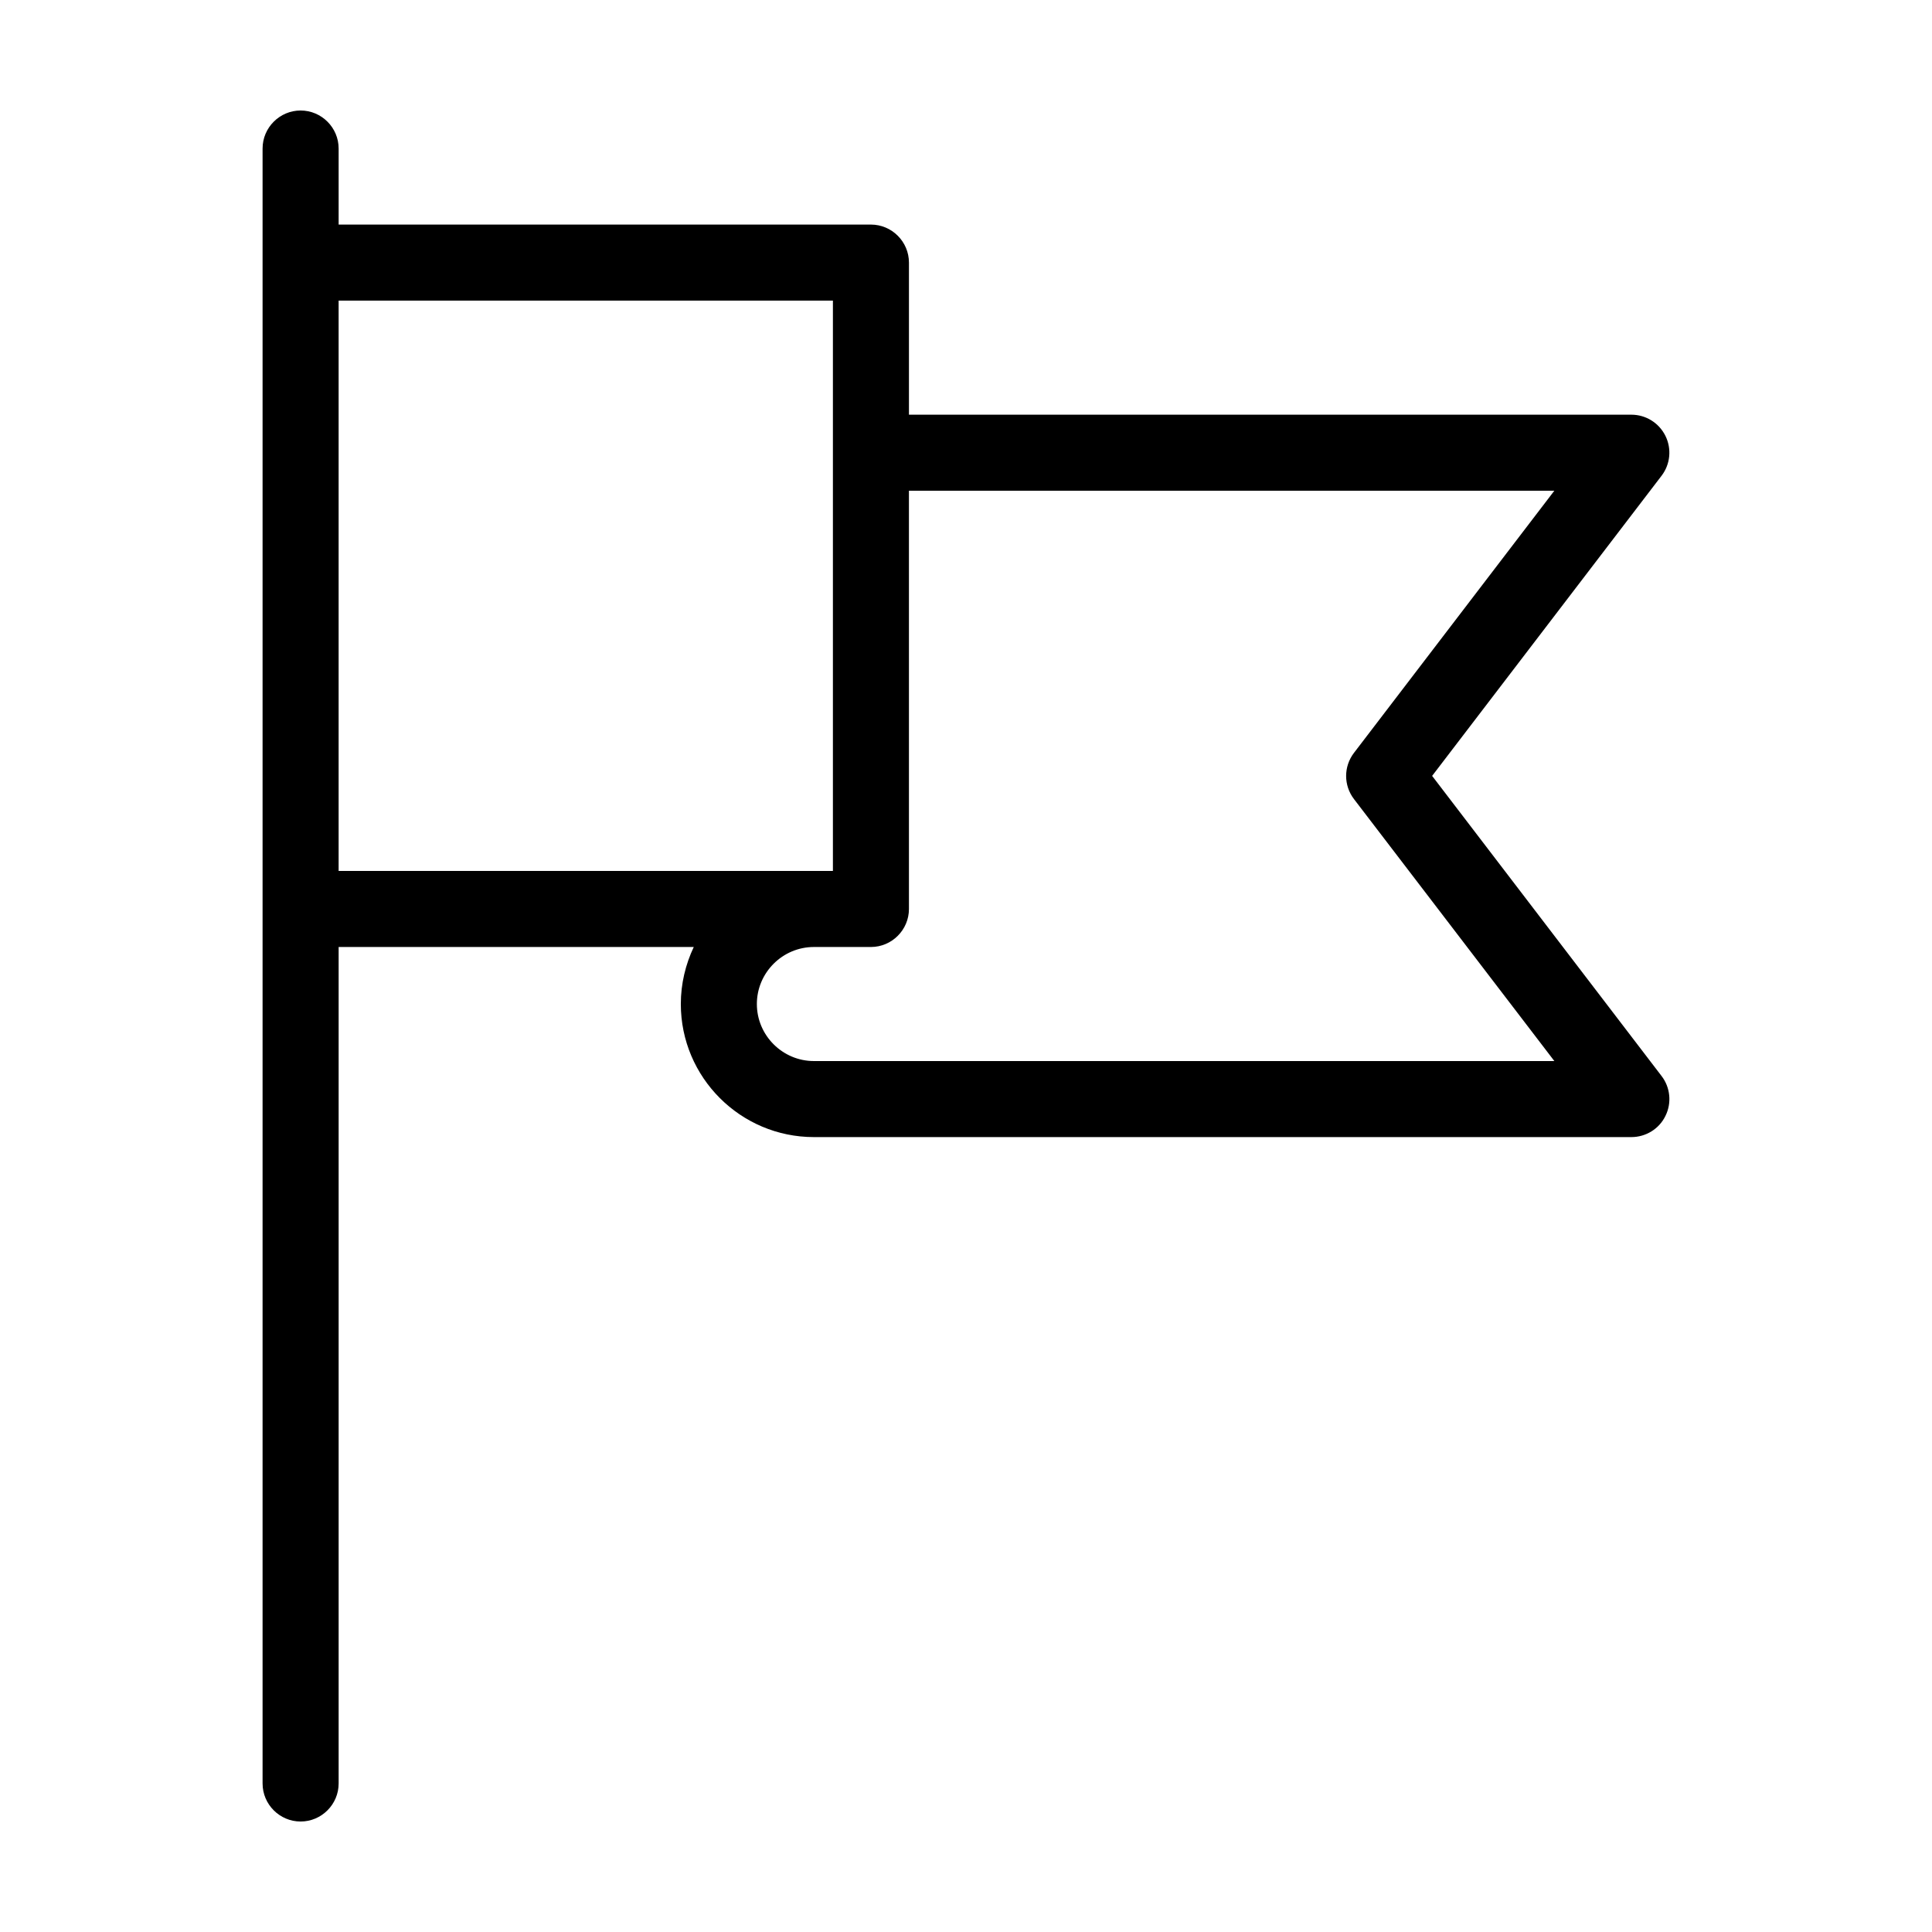
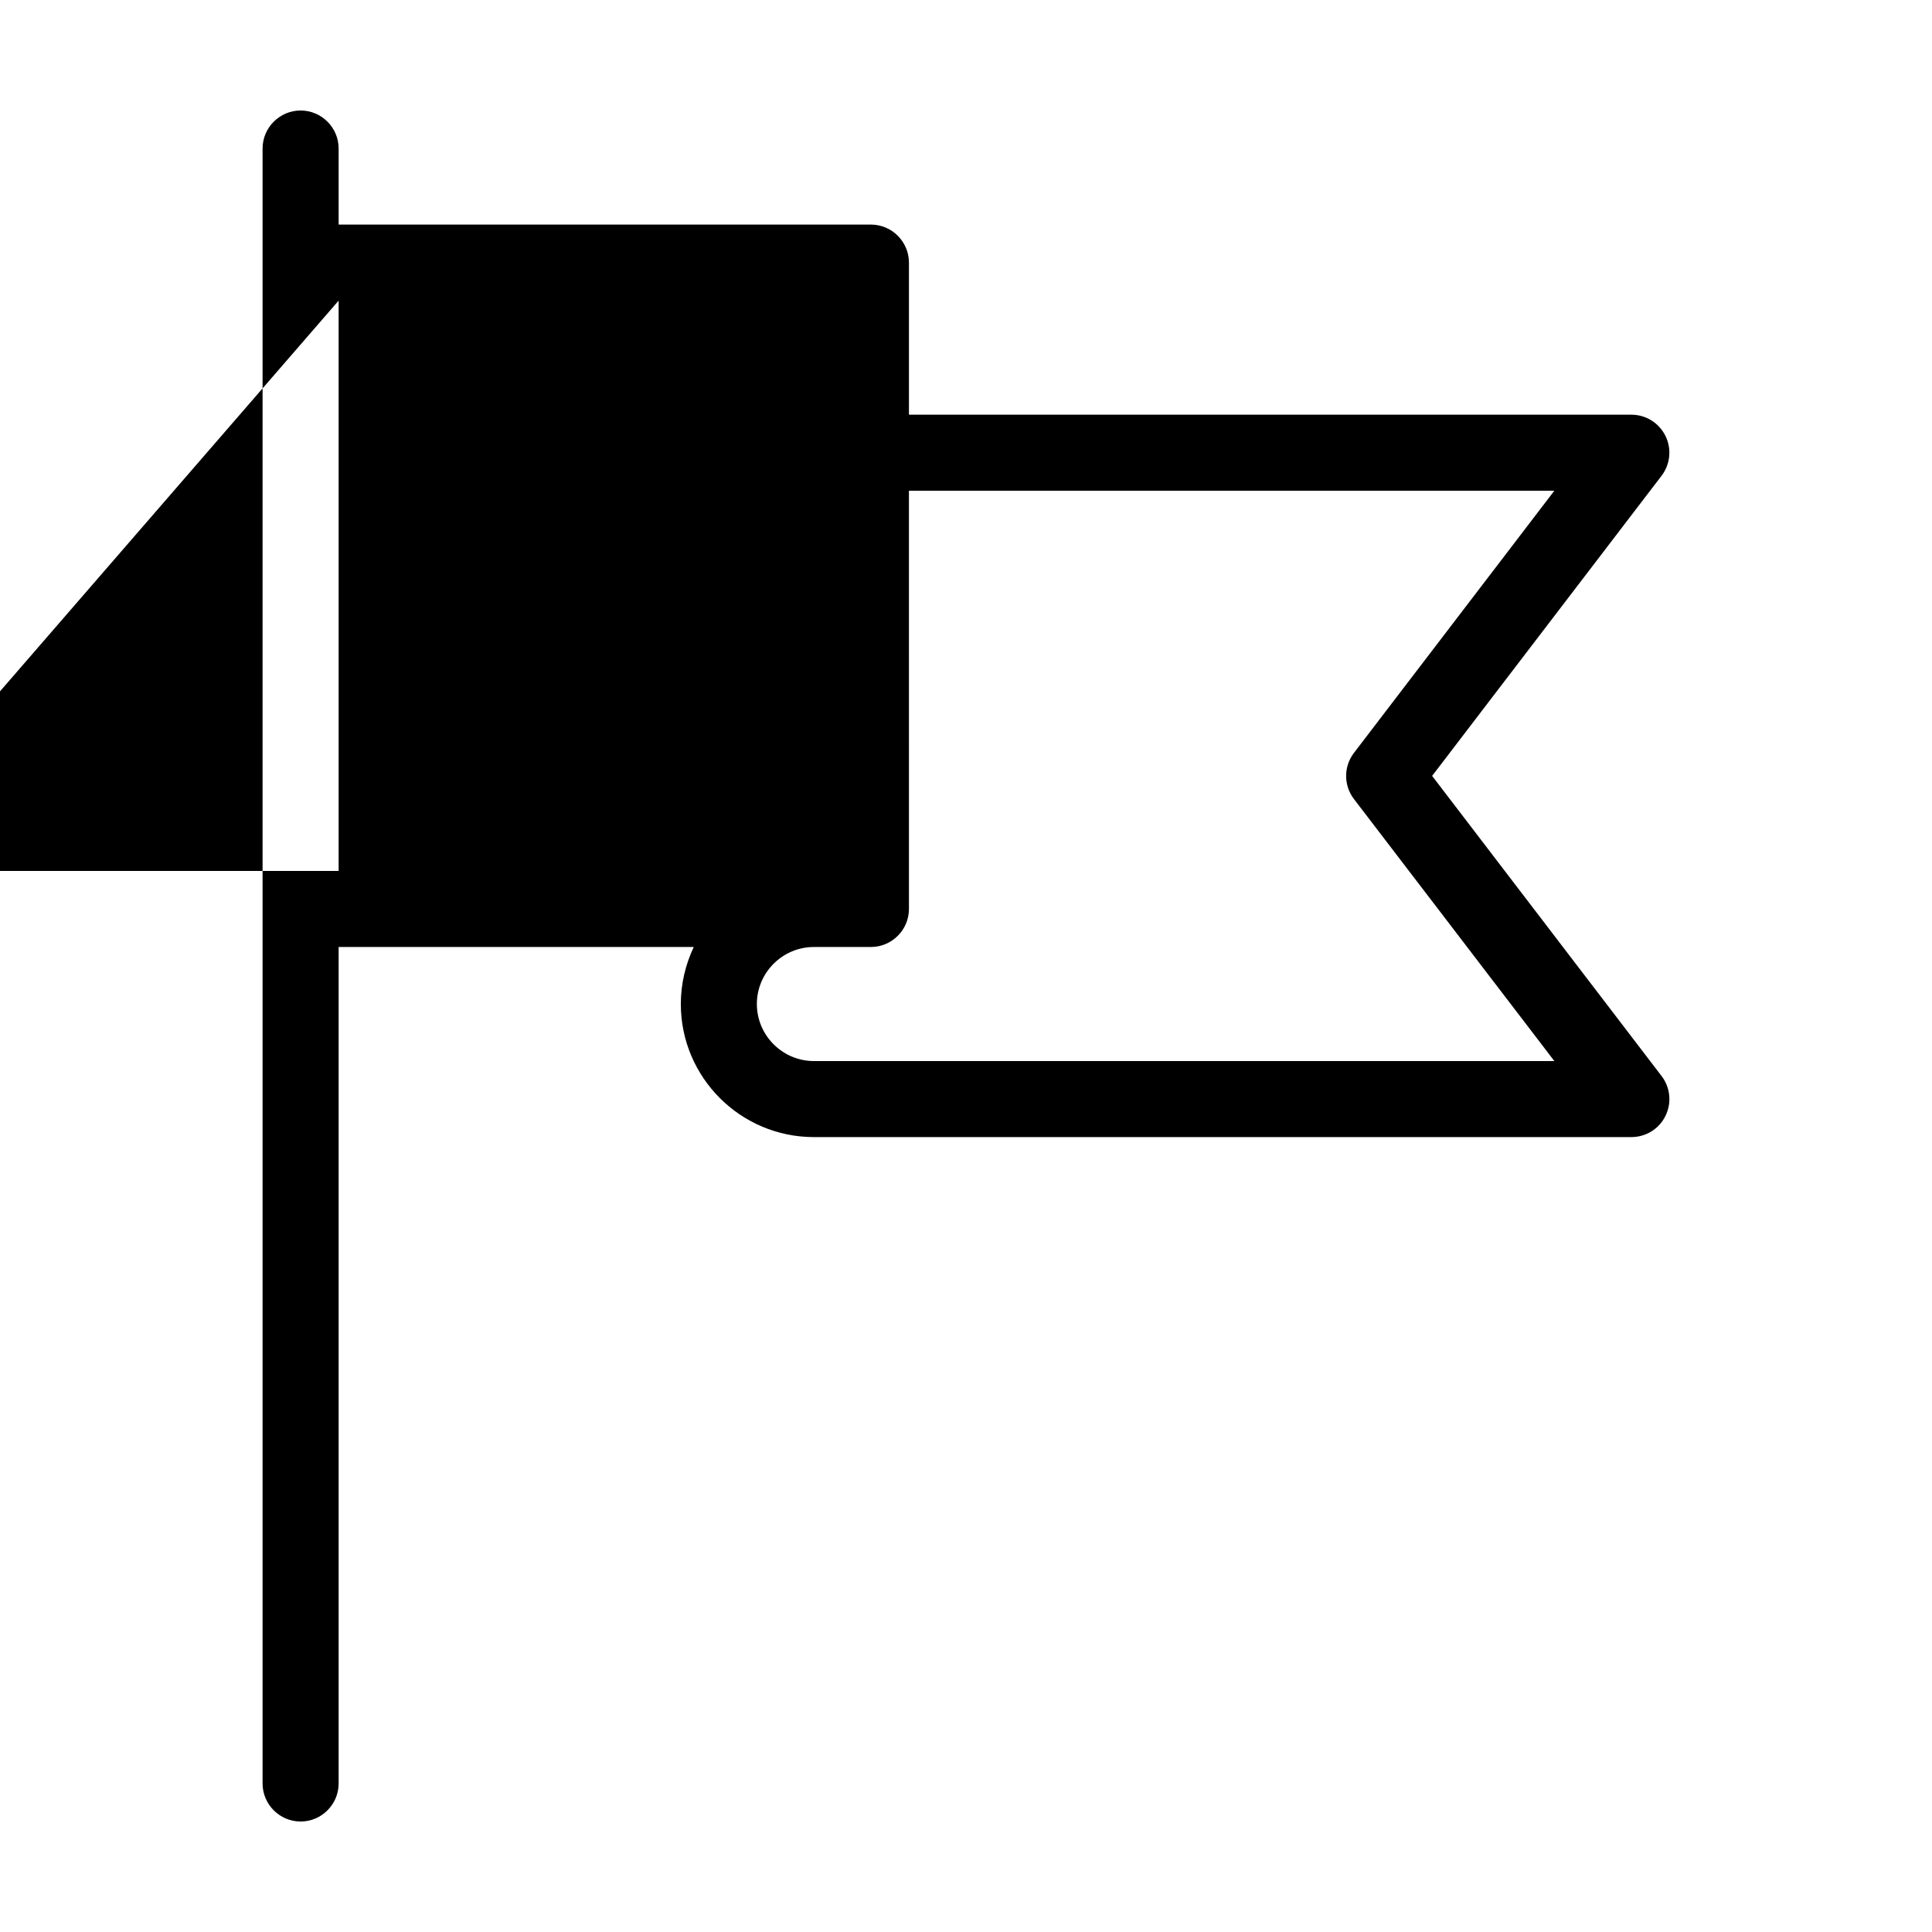
<svg xmlns="http://www.w3.org/2000/svg" fill="#000000" width="800px" height="800px" version="1.1" viewBox="144 144 512 512">
-   <path d="m523.53 349.62 60.809-79.551c2.316-3.023 2.719-7.152 1.008-10.578-1.711-3.43-5.188-5.594-9.016-5.594h-191.45v-40.305c0-5.543-4.535-10.078-10.078-10.078h-141.06v-20.152c0-5.543-4.535-10.078-10.078-10.078-5.543 0-10.078 4.535-10.078 10.078v433.28c0 5.543 4.535 10.078 10.078 10.078 5.543 0 10.078-4.535 10.078-10.078v-221.68h94.113c-2.168 4.586-3.43 9.723-3.43 15.113 0 19.445 15.82 35.266 35.266 35.266h216.64c3.828 0 7.356-2.168 9.02-5.594 1.715-3.426 1.309-7.559-1.008-10.578zm-289.79-125.95h130.99v151.14h-130.99zm241.83 201.52h-115.88c-8.312 0-15.113-6.801-15.113-15.113s6.801-15.113 15.113-15.113h15.113c5.543 0 10.078-4.535 10.078-10.078l-0.004-110.84h171.04l-53.102 69.473c-2.769 3.629-2.769 8.613 0 12.242l53.102 69.426z" />
+   <path d="m523.53 349.62 60.809-79.551c2.316-3.023 2.719-7.152 1.008-10.578-1.711-3.43-5.188-5.594-9.016-5.594h-191.45v-40.305c0-5.543-4.535-10.078-10.078-10.078h-141.06v-20.152c0-5.543-4.535-10.078-10.078-10.078-5.543 0-10.078 4.535-10.078 10.078v433.28c0 5.543 4.535 10.078 10.078 10.078 5.543 0 10.078-4.535 10.078-10.078v-221.68h94.113c-2.168 4.586-3.43 9.723-3.43 15.113 0 19.445 15.82 35.266 35.266 35.266h216.64c3.828 0 7.356-2.168 9.02-5.594 1.715-3.426 1.309-7.559-1.008-10.578zm-289.79-125.95v151.14h-130.99zm241.83 201.52h-115.88c-8.312 0-15.113-6.801-15.113-15.113s6.801-15.113 15.113-15.113h15.113c5.543 0 10.078-4.535 10.078-10.078l-0.004-110.84h171.04l-53.102 69.473c-2.769 3.629-2.769 8.613 0 12.242l53.102 69.426z" />
</svg>